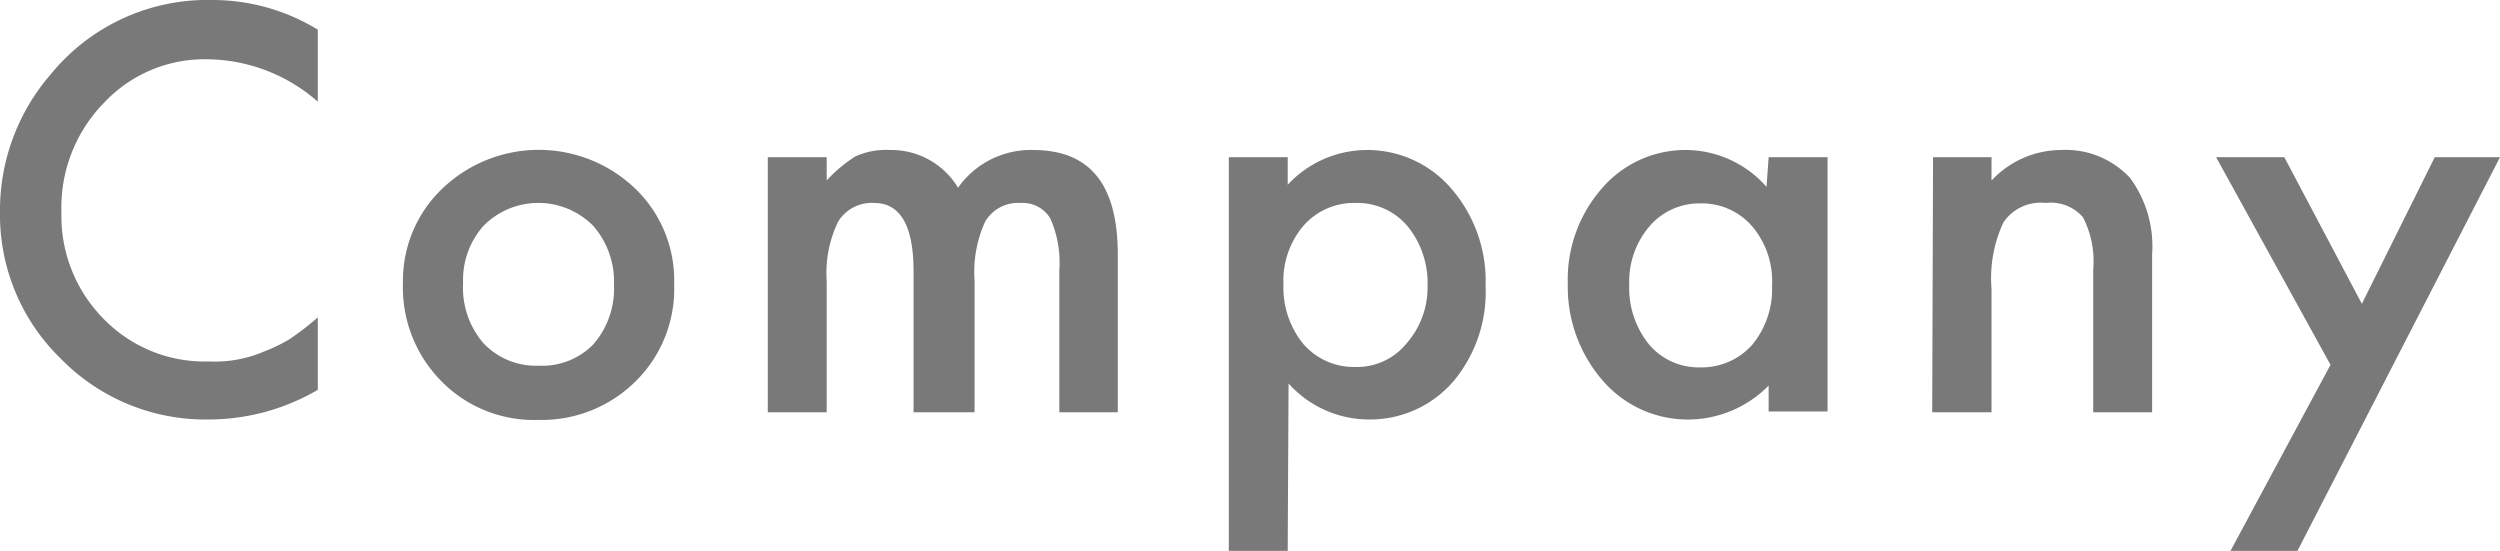
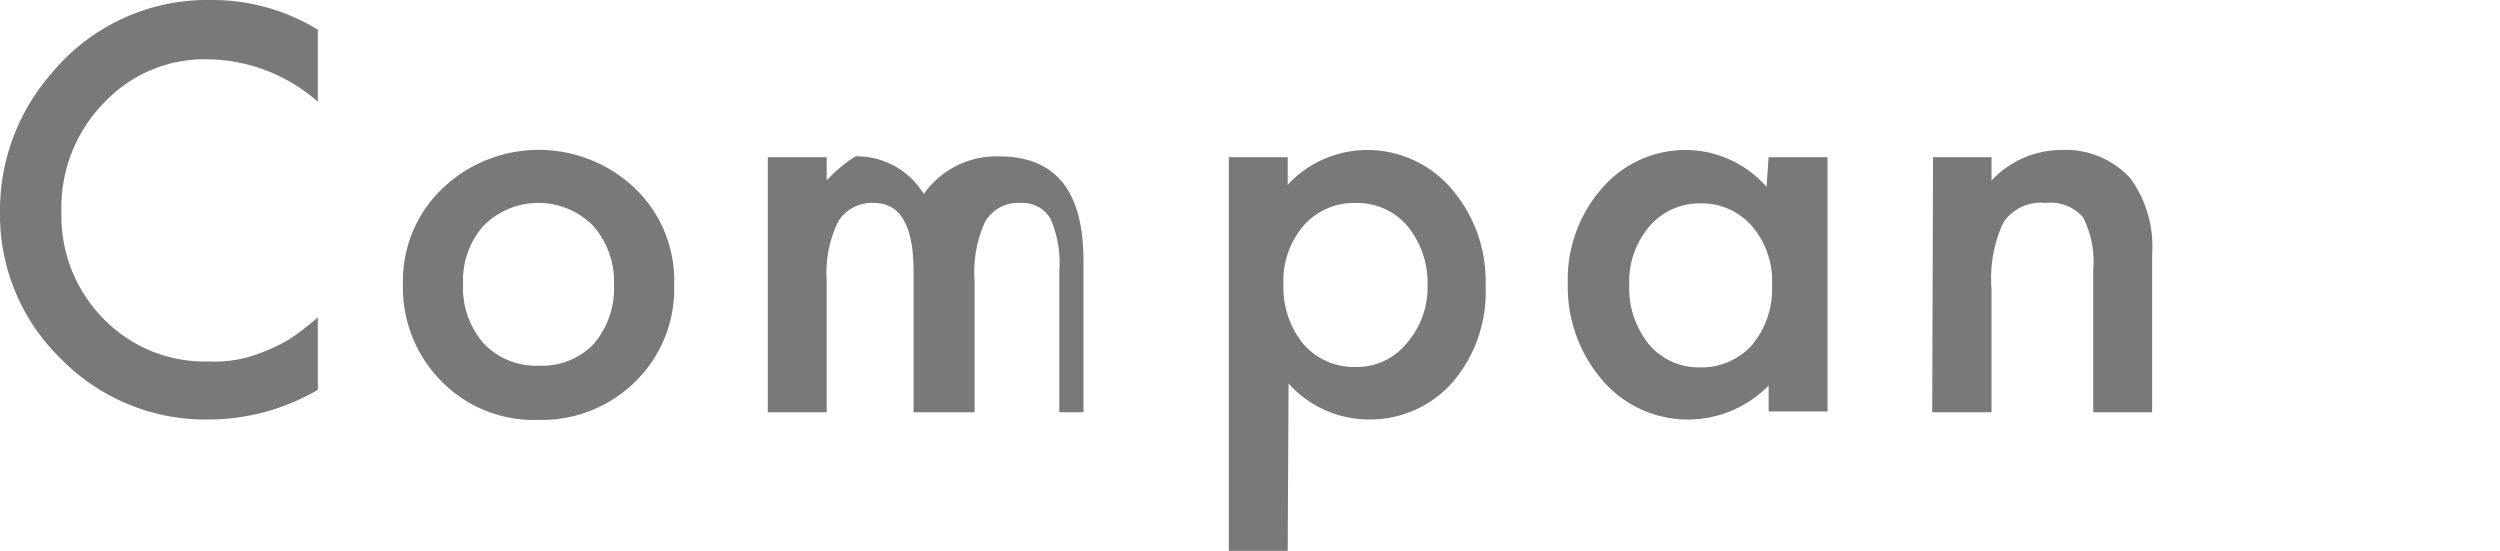
<svg xmlns="http://www.w3.org/2000/svg" id="レイヤー_1" data-name="レイヤー 1" width="59" height="13" viewBox="0 0 59 13">
  <defs>
    <style>
      .cls-1 {
        isolation: isolate;
      }

      .cls-2 {
        fill: #797979;
      }
    </style>
  </defs>
  <g id="Company_" data-name="Company " class="cls-1">
    <g class="cls-1">
      <path class="cls-2" d="M7.5.7V2.4a4,4,0,0,0-2.57-1A3.25,3.25,0,0,0,2.46,2.42,3.53,3.53,0,0,0,1.45,5a3.45,3.45,0,0,0,1,2.53,3.32,3.32,0,0,0,2.48,1A2.92,2.92,0,0,0,6.22,8.3,3.77,3.77,0,0,0,6.84,8a6.57,6.57,0,0,0,.66-.51V9.2a5.11,5.11,0,0,1-2.58.7A4.77,4.77,0,0,1,1.44,8.47,4.73,4.73,0,0,1,0,5,4.9,4.9,0,0,1,1.2,1.75,4.77,4.77,0,0,1,5,0,4.77,4.77,0,0,1,7.5.7Z" />
      <path class="cls-2" d="M9.51,6.67a3,3,0,0,1,.93-2.22,3.29,3.29,0,0,1,4.55,0,3,3,0,0,1,.92,2.26A3.06,3.06,0,0,1,15,9a3.15,3.15,0,0,1-2.3.91A3.06,3.06,0,0,1,10.42,9,3.14,3.14,0,0,1,9.51,6.67Zm1.42,0a2,2,0,0,0,.48,1.43,1.7,1.7,0,0,0,1.3.53A1.69,1.69,0,0,0,14,8.13a2,2,0,0,0,.49-1.4A2,2,0,0,0,14,5.33a1.82,1.82,0,0,0-2.59,0A1.92,1.92,0,0,0,10.93,6.7Z" />
-       <path class="cls-2" d="M18.12,3.71h1.39v.55a3.21,3.21,0,0,1,.68-.57A1.75,1.75,0,0,1,21,3.54a1.84,1.84,0,0,1,1.61.89,2.1,2.1,0,0,1,1.77-.89c1.35,0,2,.82,2,2.47V9.73H25V6.38a2.58,2.58,0,0,0-.21-1.22.76.76,0,0,0-.7-.37.9.9,0,0,0-.84.44A2.85,2.85,0,0,0,23,6.62V9.73H21.56V6.4c0-1.07-.31-1.61-.93-1.61a.93.93,0,0,0-.85.44,2.77,2.77,0,0,0-.27,1.39V9.73H18.12Z" />
+       <path class="cls-2" d="M18.12,3.71h1.39v.55a3.21,3.21,0,0,1,.68-.57a1.84,1.84,0,0,1,1.61.89,2.1,2.1,0,0,1,1.77-.89c1.35,0,2,.82,2,2.47V9.73H25V6.38a2.58,2.58,0,0,0-.21-1.22.76.76,0,0,0-.7-.37.9.9,0,0,0-.84.44A2.85,2.85,0,0,0,23,6.62V9.73H21.56V6.4c0-1.07-.31-1.61-.93-1.61a.93.93,0,0,0-.85.44,2.77,2.77,0,0,0-.27,1.39V9.73H18.12Z" />
      <path class="cls-2" d="M30.39,13H29V3.71h1.39v.65a2.56,2.56,0,0,1,1.86-.82,2.61,2.61,0,0,1,2,.91,3.33,3.33,0,0,1,.81,2.3A3.28,3.28,0,0,1,34.3,9a2.6,2.6,0,0,1-2,.9,2.55,2.55,0,0,1-1.89-.85Zm3.3-6.25a2.12,2.12,0,0,0-.47-1.41A1.55,1.55,0,0,0,32,4.79a1.58,1.58,0,0,0-1.24.54,2,2,0,0,0-.47,1.39,2.1,2.1,0,0,0,.47,1.4A1.58,1.58,0,0,0,32,8.66a1.5,1.5,0,0,0,1.19-.55A2,2,0,0,0,33.69,6.75Z" />
      <path class="cls-2" d="M41.74,3.71h1.39v6H41.74V9.1a2.68,2.68,0,0,1-1.84.8A2.65,2.65,0,0,1,37.84,9,3.37,3.37,0,0,1,37,6.7a3.26,3.26,0,0,1,.81-2.26,2.6,2.6,0,0,1,2-.9,2.55,2.55,0,0,1,1.88.87Zm-3.29,3a2.12,2.12,0,0,0,.46,1.41,1.53,1.53,0,0,0,1.2.55,1.6,1.6,0,0,0,1.24-.53,2.06,2.06,0,0,0,.47-1.4,2,2,0,0,0-.47-1.4,1.57,1.57,0,0,0-1.23-.54,1.55,1.55,0,0,0-1.2.55A2,2,0,0,0,38.45,6.7Z" />
      <path class="cls-2" d="M45.62,3.71H47v.55a2.26,2.26,0,0,1,1.64-.72,2.07,2.07,0,0,1,1.63.66A2.72,2.72,0,0,1,50.79,6V9.73H49.4V6.36a2.28,2.28,0,0,0-.24-1.23,1,1,0,0,0-.88-.34,1.06,1.06,0,0,0-1,.46A3.12,3.12,0,0,0,47,6.82V9.73h-1.4Z" />
-       <path class="cls-2" d="M55,8.61l-2.7-4.9h1.61l1.83,3.46,1.72-3.46H59L54.22,13H52.64Z" />
    </g>
  </g>
</svg>